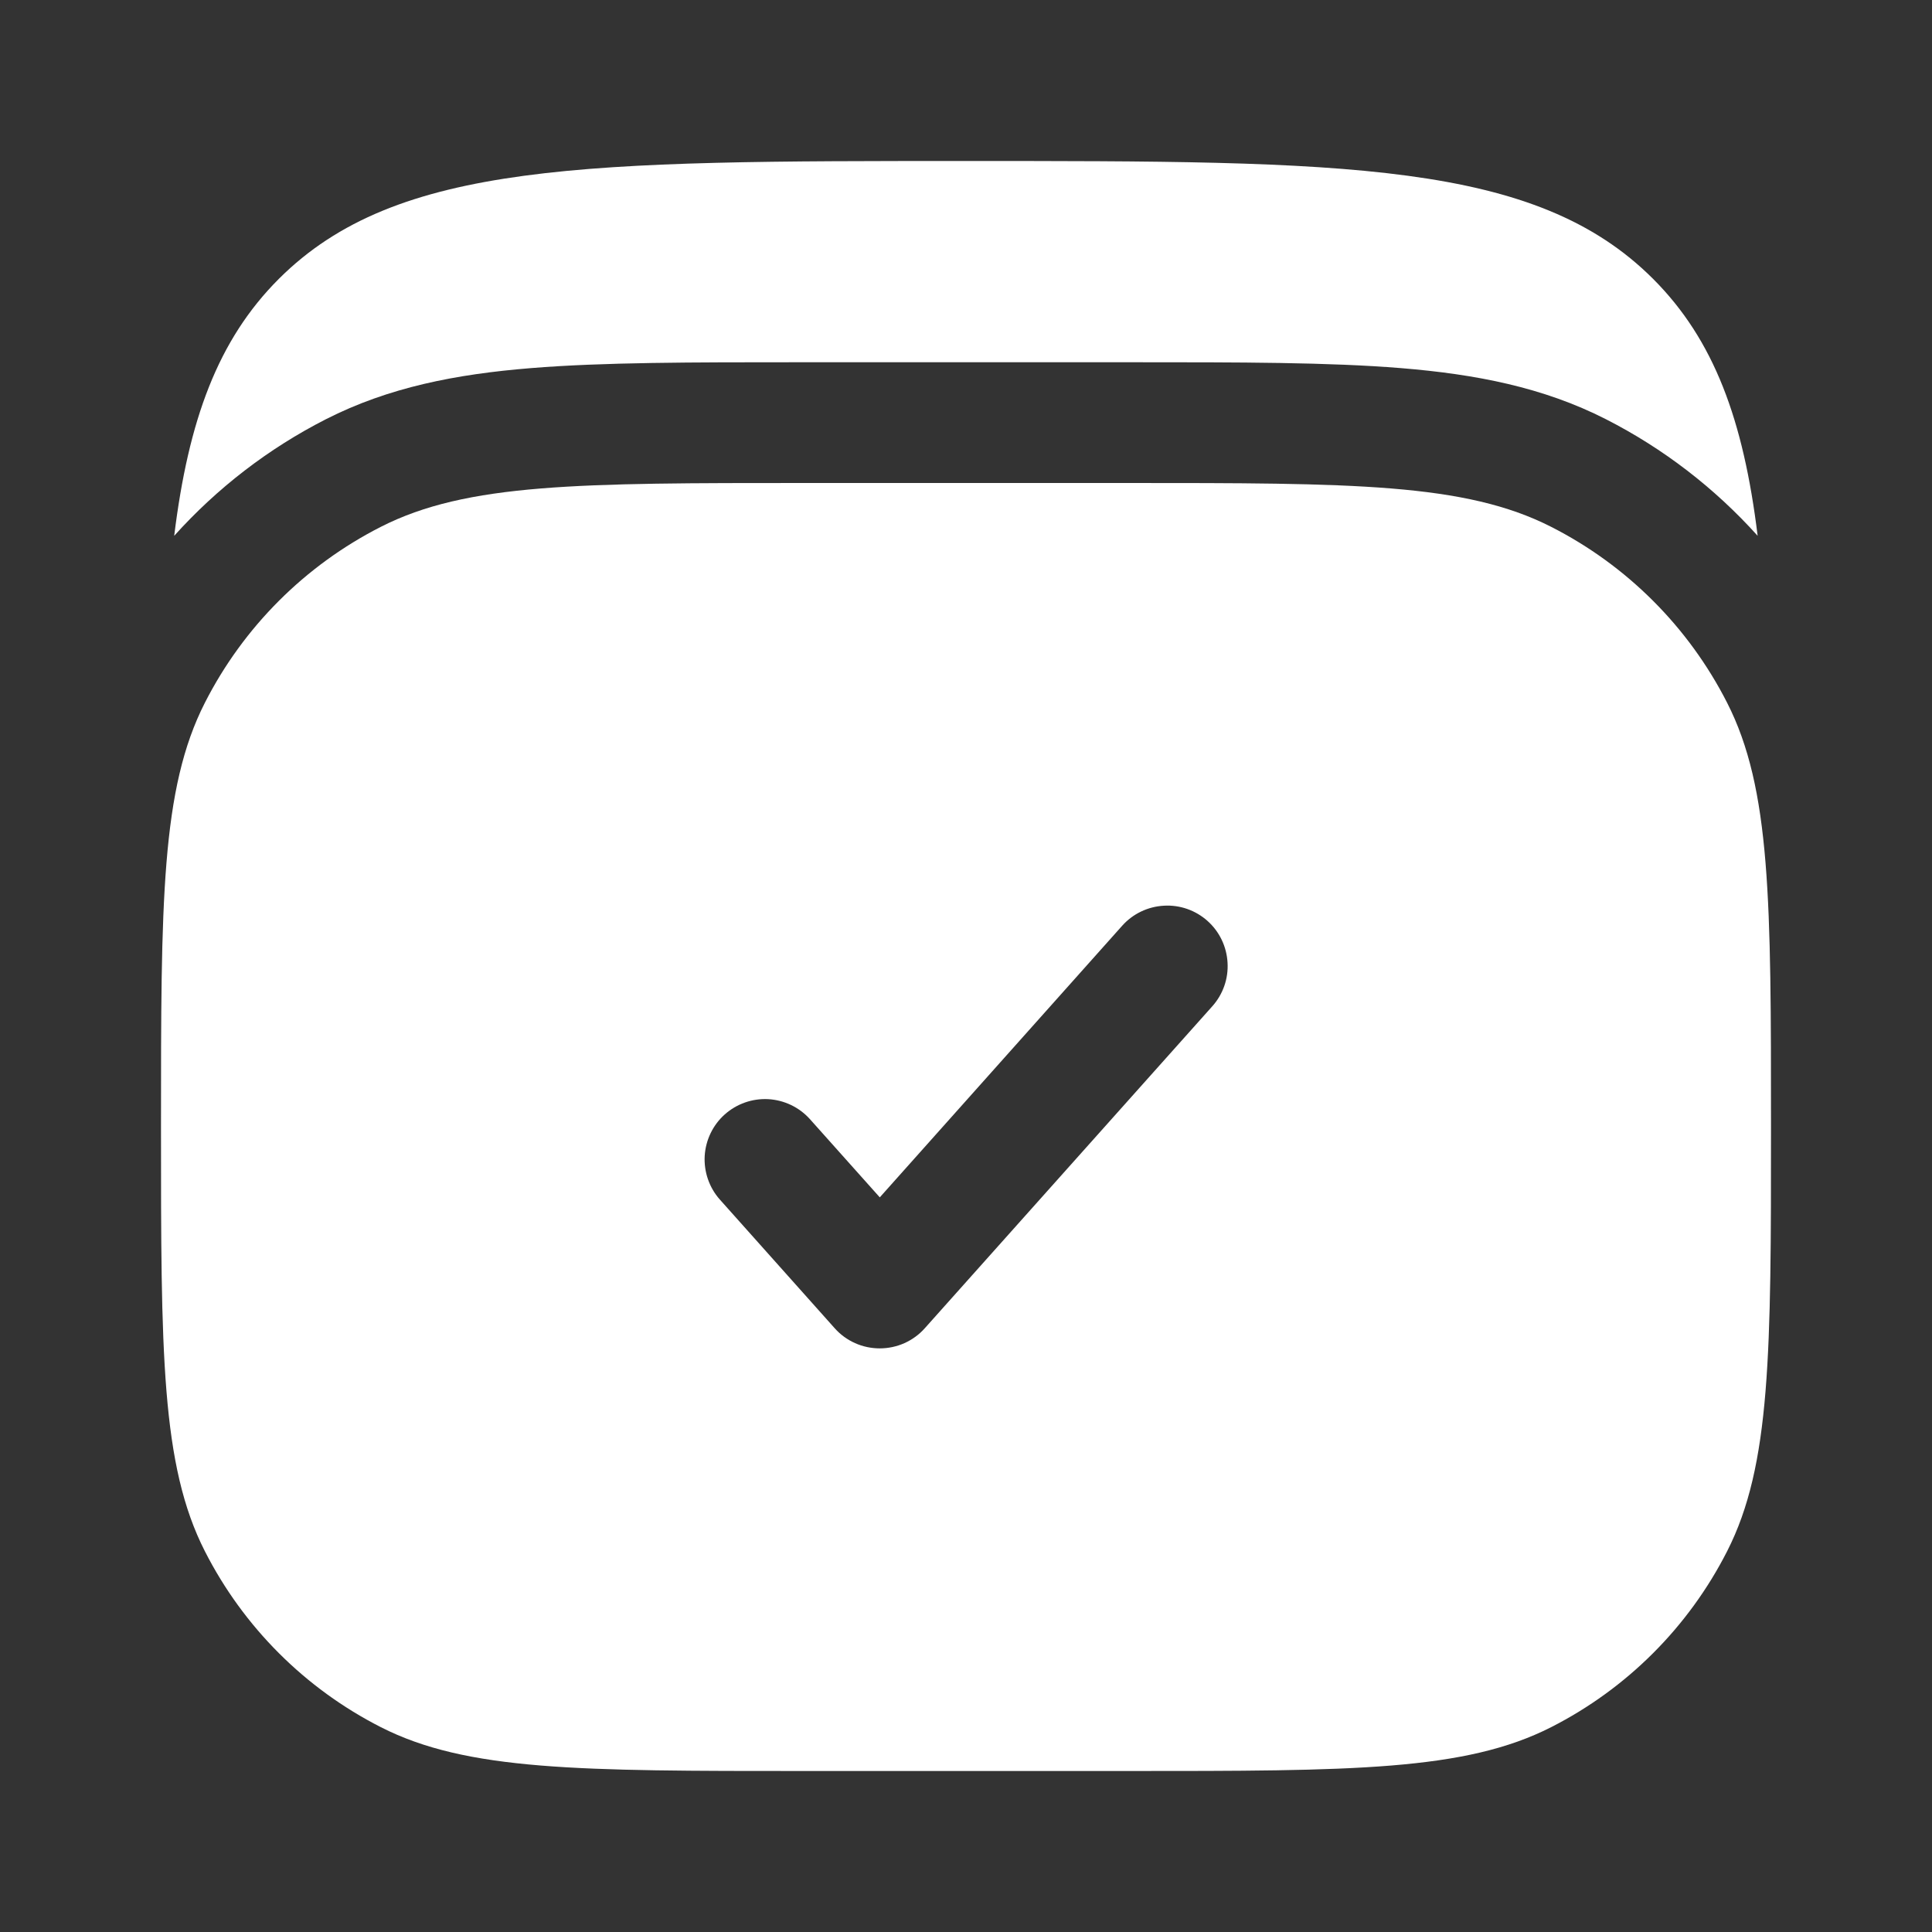
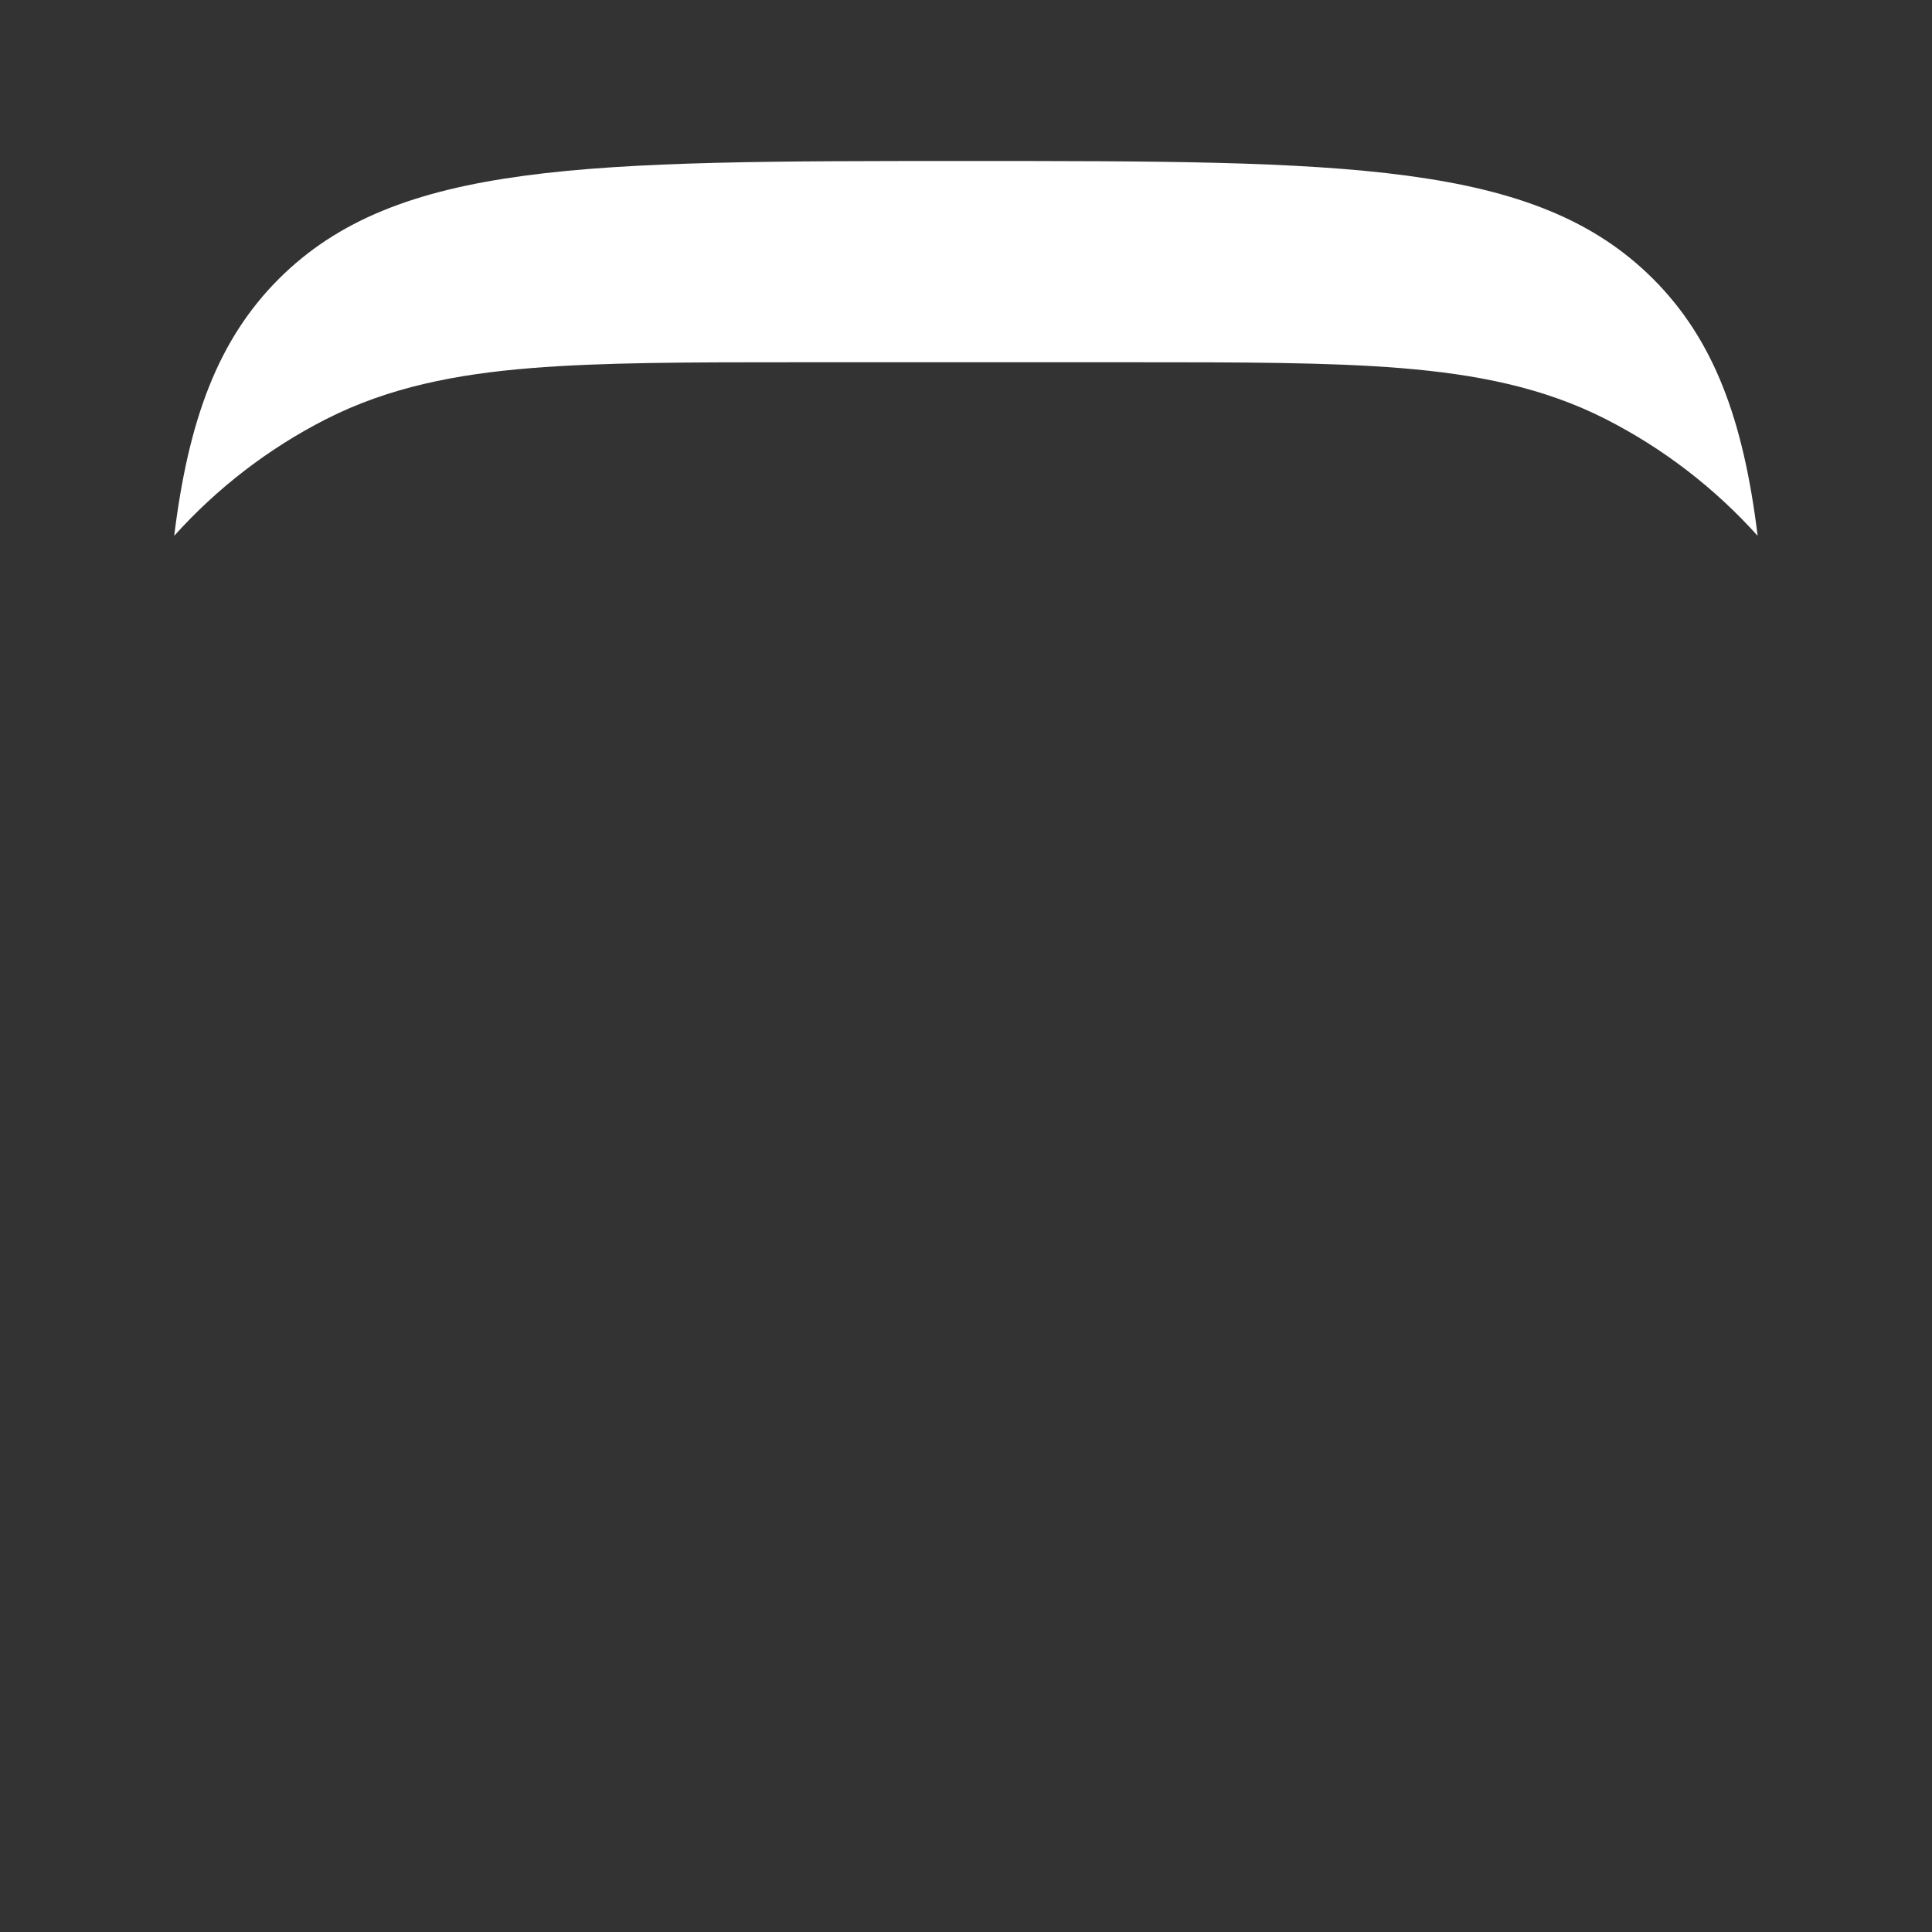
<svg xmlns="http://www.w3.org/2000/svg" width="24" height="24" viewBox="0 0 24 24" fill="none">
  <rect x="0" y="0" width="24" height="24" fill="#333333" stroke="none" />
-   <path fill-rule="evenodd" clip-rule="evenodd" d="M2.545 8.73C2 9.8 2 11.2 2 14C2 16.8 2 18.2 2.545 19.27C3.024 20.211 3.789 20.976 4.73 21.455C5.8 22 7.2 22 10 22H14C16.8 22 18.2 22 19.27 21.455C20.211 20.976 20.976 20.211 21.455 19.27C22 18.2 22 16.8 22 14C22 11.2 22 9.8 21.455 8.73C20.976 7.789 20.211 7.024 19.27 6.545C18.2 6 16.8 6 14 6H10C7.2 6 5.8 6 4.73 6.545C3.789 7.024 3.024 7.789 2.545 8.73ZM15.06 12.5C15.193 12.351 15.261 12.156 15.249 11.958C15.238 11.759 15.149 11.573 15 11.44C14.851 11.307 14.656 11.239 14.458 11.251C14.259 11.262 14.073 11.351 13.94 11.5L10.929 14.874L10.059 13.9C9.926 13.753 9.74 13.665 9.542 13.654C9.345 13.644 9.151 13.712 9.003 13.844C8.855 13.976 8.766 14.162 8.754 14.359C8.743 14.557 8.81 14.752 8.941 14.9L10.369 16.5C10.439 16.579 10.526 16.642 10.622 16.685C10.718 16.728 10.823 16.75 10.928 16.75C11.034 16.75 11.139 16.728 11.235 16.685C11.331 16.642 11.418 16.579 11.488 16.5L15.06 12.5Z" fill="white" />
-   <path d="M20.535 3.464C19.07 2 16.713 2 11.999 2C7.285 2 4.93 2 3.464 3.464C2.706 4.222 2.341 5.218 2.164 6.656C2.698 6.062 3.336 5.571 4.048 5.208C4.83 4.81 5.667 4.648 6.593 4.573C7.488 4.5 8.59 4.5 9.936 4.5H14.062C15.409 4.5 16.51 4.5 17.405 4.573C18.332 4.649 19.169 4.81 19.95 5.208C20.662 5.571 21.3 6.062 21.834 6.656C21.658 5.218 21.293 4.222 20.535 3.464Z" fill="white" />
+   <path d="M20.535 3.464C19.07 2 16.713 2 11.999 2C7.285 2 4.93 2 3.464 3.464C2.706 4.222 2.341 5.218 2.164 6.656C2.698 6.062 3.336 5.571 4.048 5.208C4.83 4.81 5.667 4.648 6.593 4.573C7.488 4.5 8.59 4.5 9.936 4.5H14.062C15.409 4.5 16.51 4.5 17.405 4.573C18.332 4.649 19.169 4.81 19.95 5.208C20.662 5.571 21.3 6.062 21.834 6.656C21.658 5.218 21.293 4.222 20.535 3.464" fill="white" />
</svg>